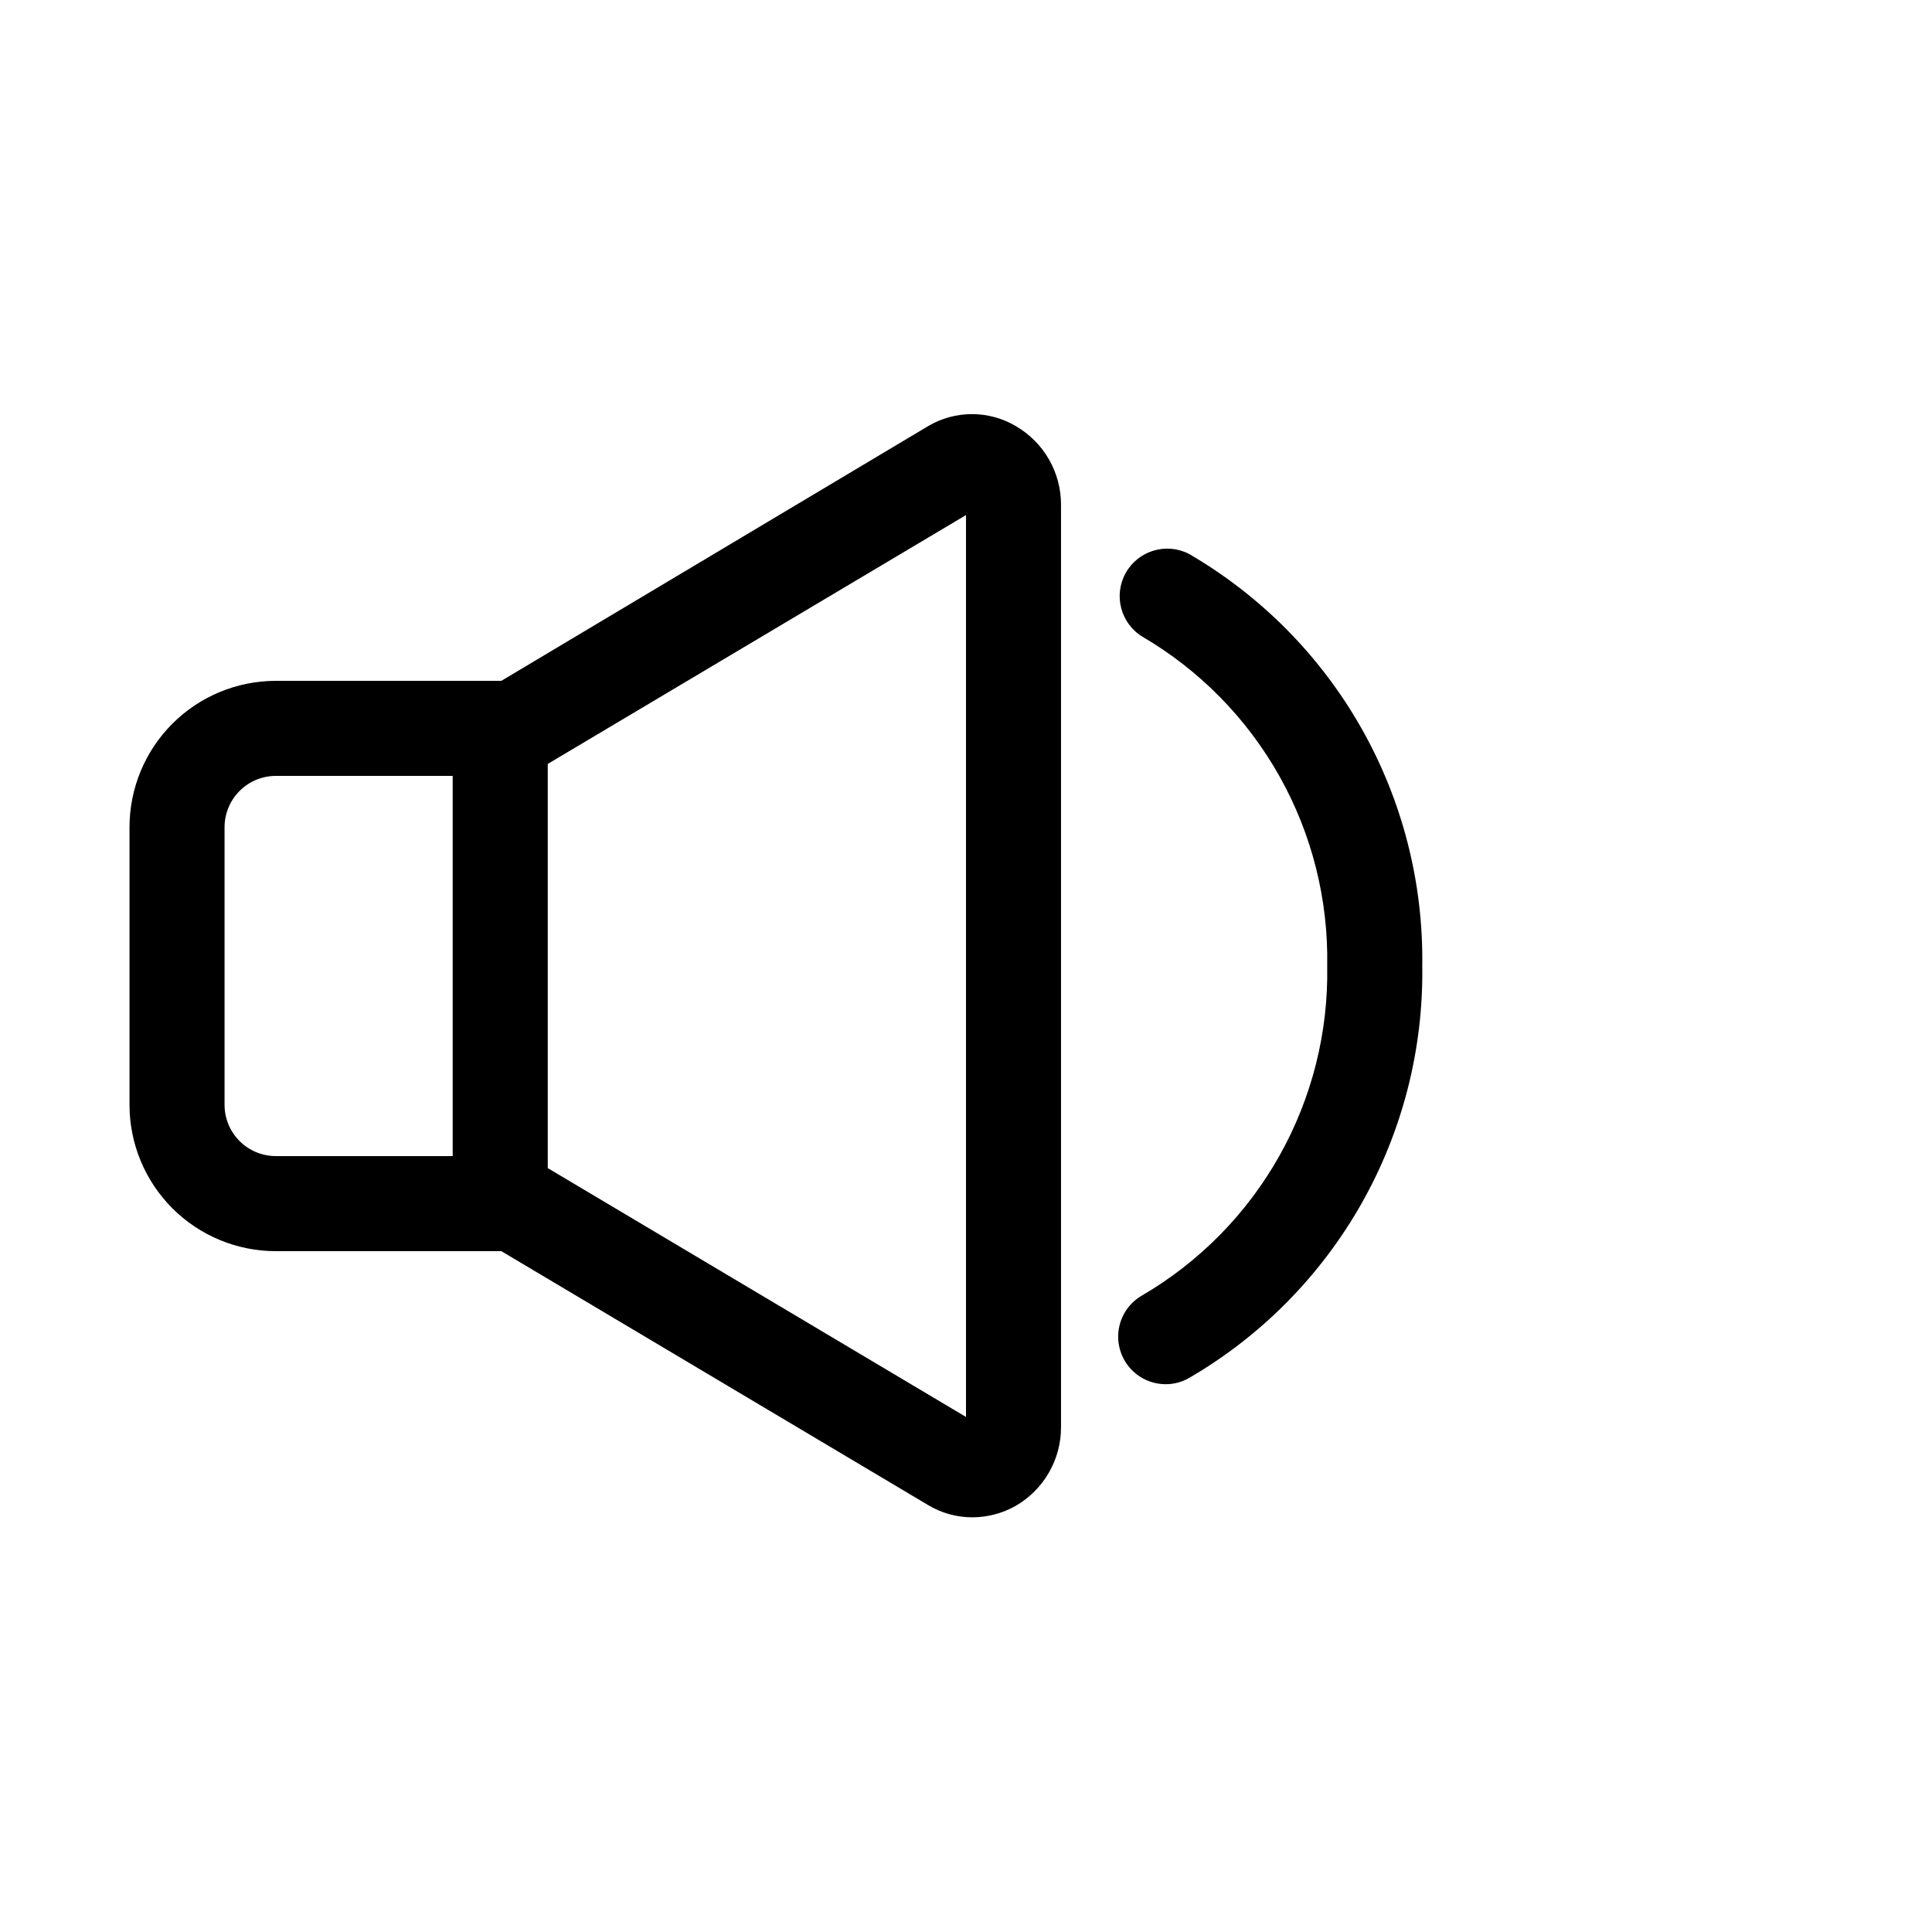
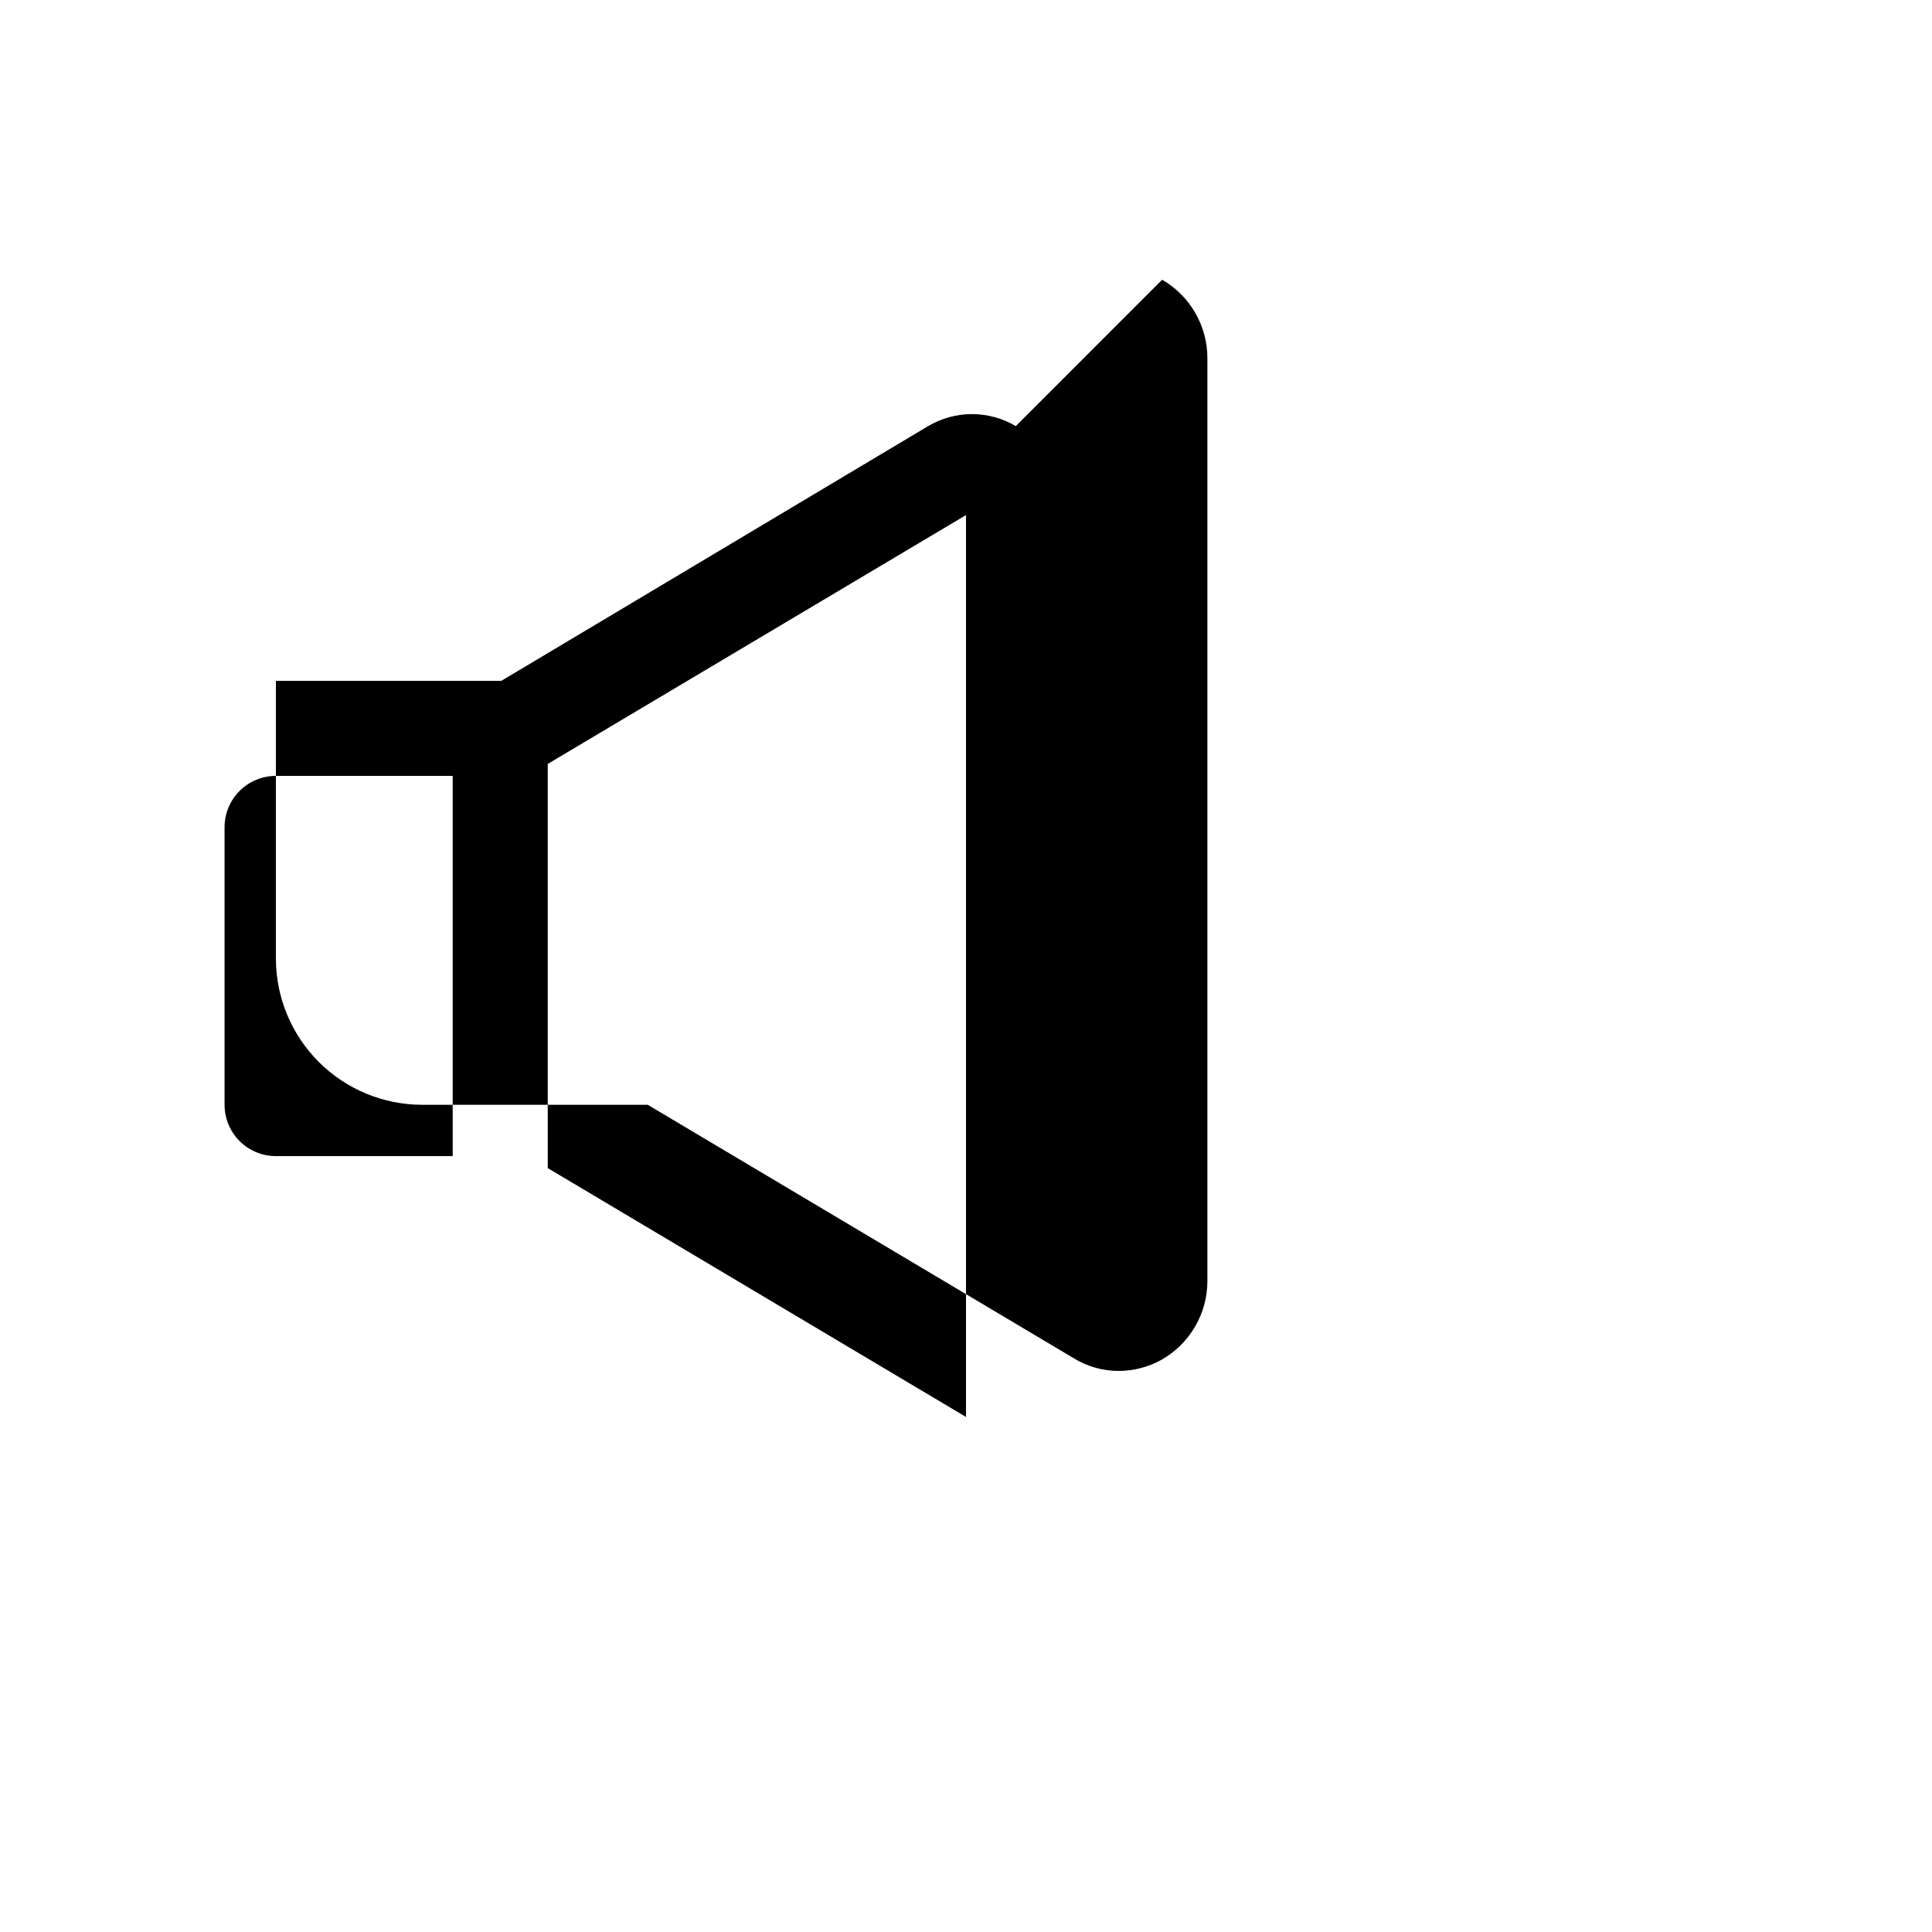
<svg xmlns="http://www.w3.org/2000/svg" fill="#000000" width="800px" height="800px" version="1.1" viewBox="144 144 512 512">
  <g>
-     <path d="m413.2 256.92c-3.519-2.082-7.527-3.176-11.613-3.176-4.086 0-8.098 1.094-11.613 3.176l-113.11 67.508h-59.75c-10.289 0-20.156 4.09-27.434 11.363-7.273 7.277-11.359 17.145-11.359 27.43v73.559c0 10.289 4.086 20.156 11.359 27.43 7.277 7.277 17.145 11.363 27.434 11.363h59.75l113.05 67.258c3.555 2.152 7.633 3.285 11.789 3.273 4.008-0.012 7.945-1.051 11.438-3.019 3.664-2.113 6.707-5.152 8.82-8.812 2.117-3.664 3.227-7.816 3.219-12.047v-244.45c0.012-4.223-1.09-8.375-3.195-12.035-2.106-3.664-5.137-6.707-8.793-8.82zm-209.69 179.86v-73.559c0-3.606 1.434-7.066 3.984-9.617 2.551-2.551 6.012-3.984 9.621-3.984h46.852v100.76h-46.852c-3.609 0-7.07-1.434-9.621-3.984-2.551-2.551-3.984-6.012-3.984-9.617zm196.49 82.727-110.84-65.949v-107.11l110.84-65.949z" />
-     <path d="m459.05 290.77c-6.031-3.078-13.414-0.84-16.719 5.066s-1.352 13.371 4.426 16.898c15.176 8.883 27.711 21.652 36.32 36.988 8.605 15.336 12.973 32.688 12.648 50.273 0.324 17.582-4.043 34.934-12.648 50.27-8.609 15.336-21.145 28.105-36.32 36.988-4.996 2.805-7.469 8.621-6.023 14.16 1.441 5.539 6.441 9.41 12.168 9.418 2.156 0.008 4.273-0.547 6.148-1.613 19.078-11.07 34.867-27.027 45.742-46.223 10.871-19.195 16.438-40.941 16.125-63 0.312-22.062-5.254-43.805-16.125-63.004-10.875-19.195-26.664-35.148-45.742-46.223z" />
+     <path d="m413.2 256.92c-3.519-2.082-7.527-3.176-11.613-3.176-4.086 0-8.098 1.094-11.613 3.176l-113.11 67.508h-59.75v73.559c0 10.289 4.086 20.156 11.359 27.43 7.277 7.277 17.145 11.363 27.434 11.363h59.75l113.05 67.258c3.555 2.152 7.633 3.285 11.789 3.273 4.008-0.012 7.945-1.051 11.438-3.019 3.664-2.113 6.707-5.152 8.82-8.812 2.117-3.664 3.227-7.816 3.219-12.047v-244.45c0.012-4.223-1.09-8.375-3.195-12.035-2.106-3.664-5.137-6.707-8.793-8.82zm-209.69 179.86v-73.559c0-3.606 1.434-7.066 3.984-9.617 2.551-2.551 6.012-3.984 9.621-3.984h46.852v100.76h-46.852c-3.609 0-7.07-1.434-9.621-3.984-2.551-2.551-3.984-6.012-3.984-9.617zm196.49 82.727-110.84-65.949v-107.11l110.84-65.949z" />
  </g>
</svg>